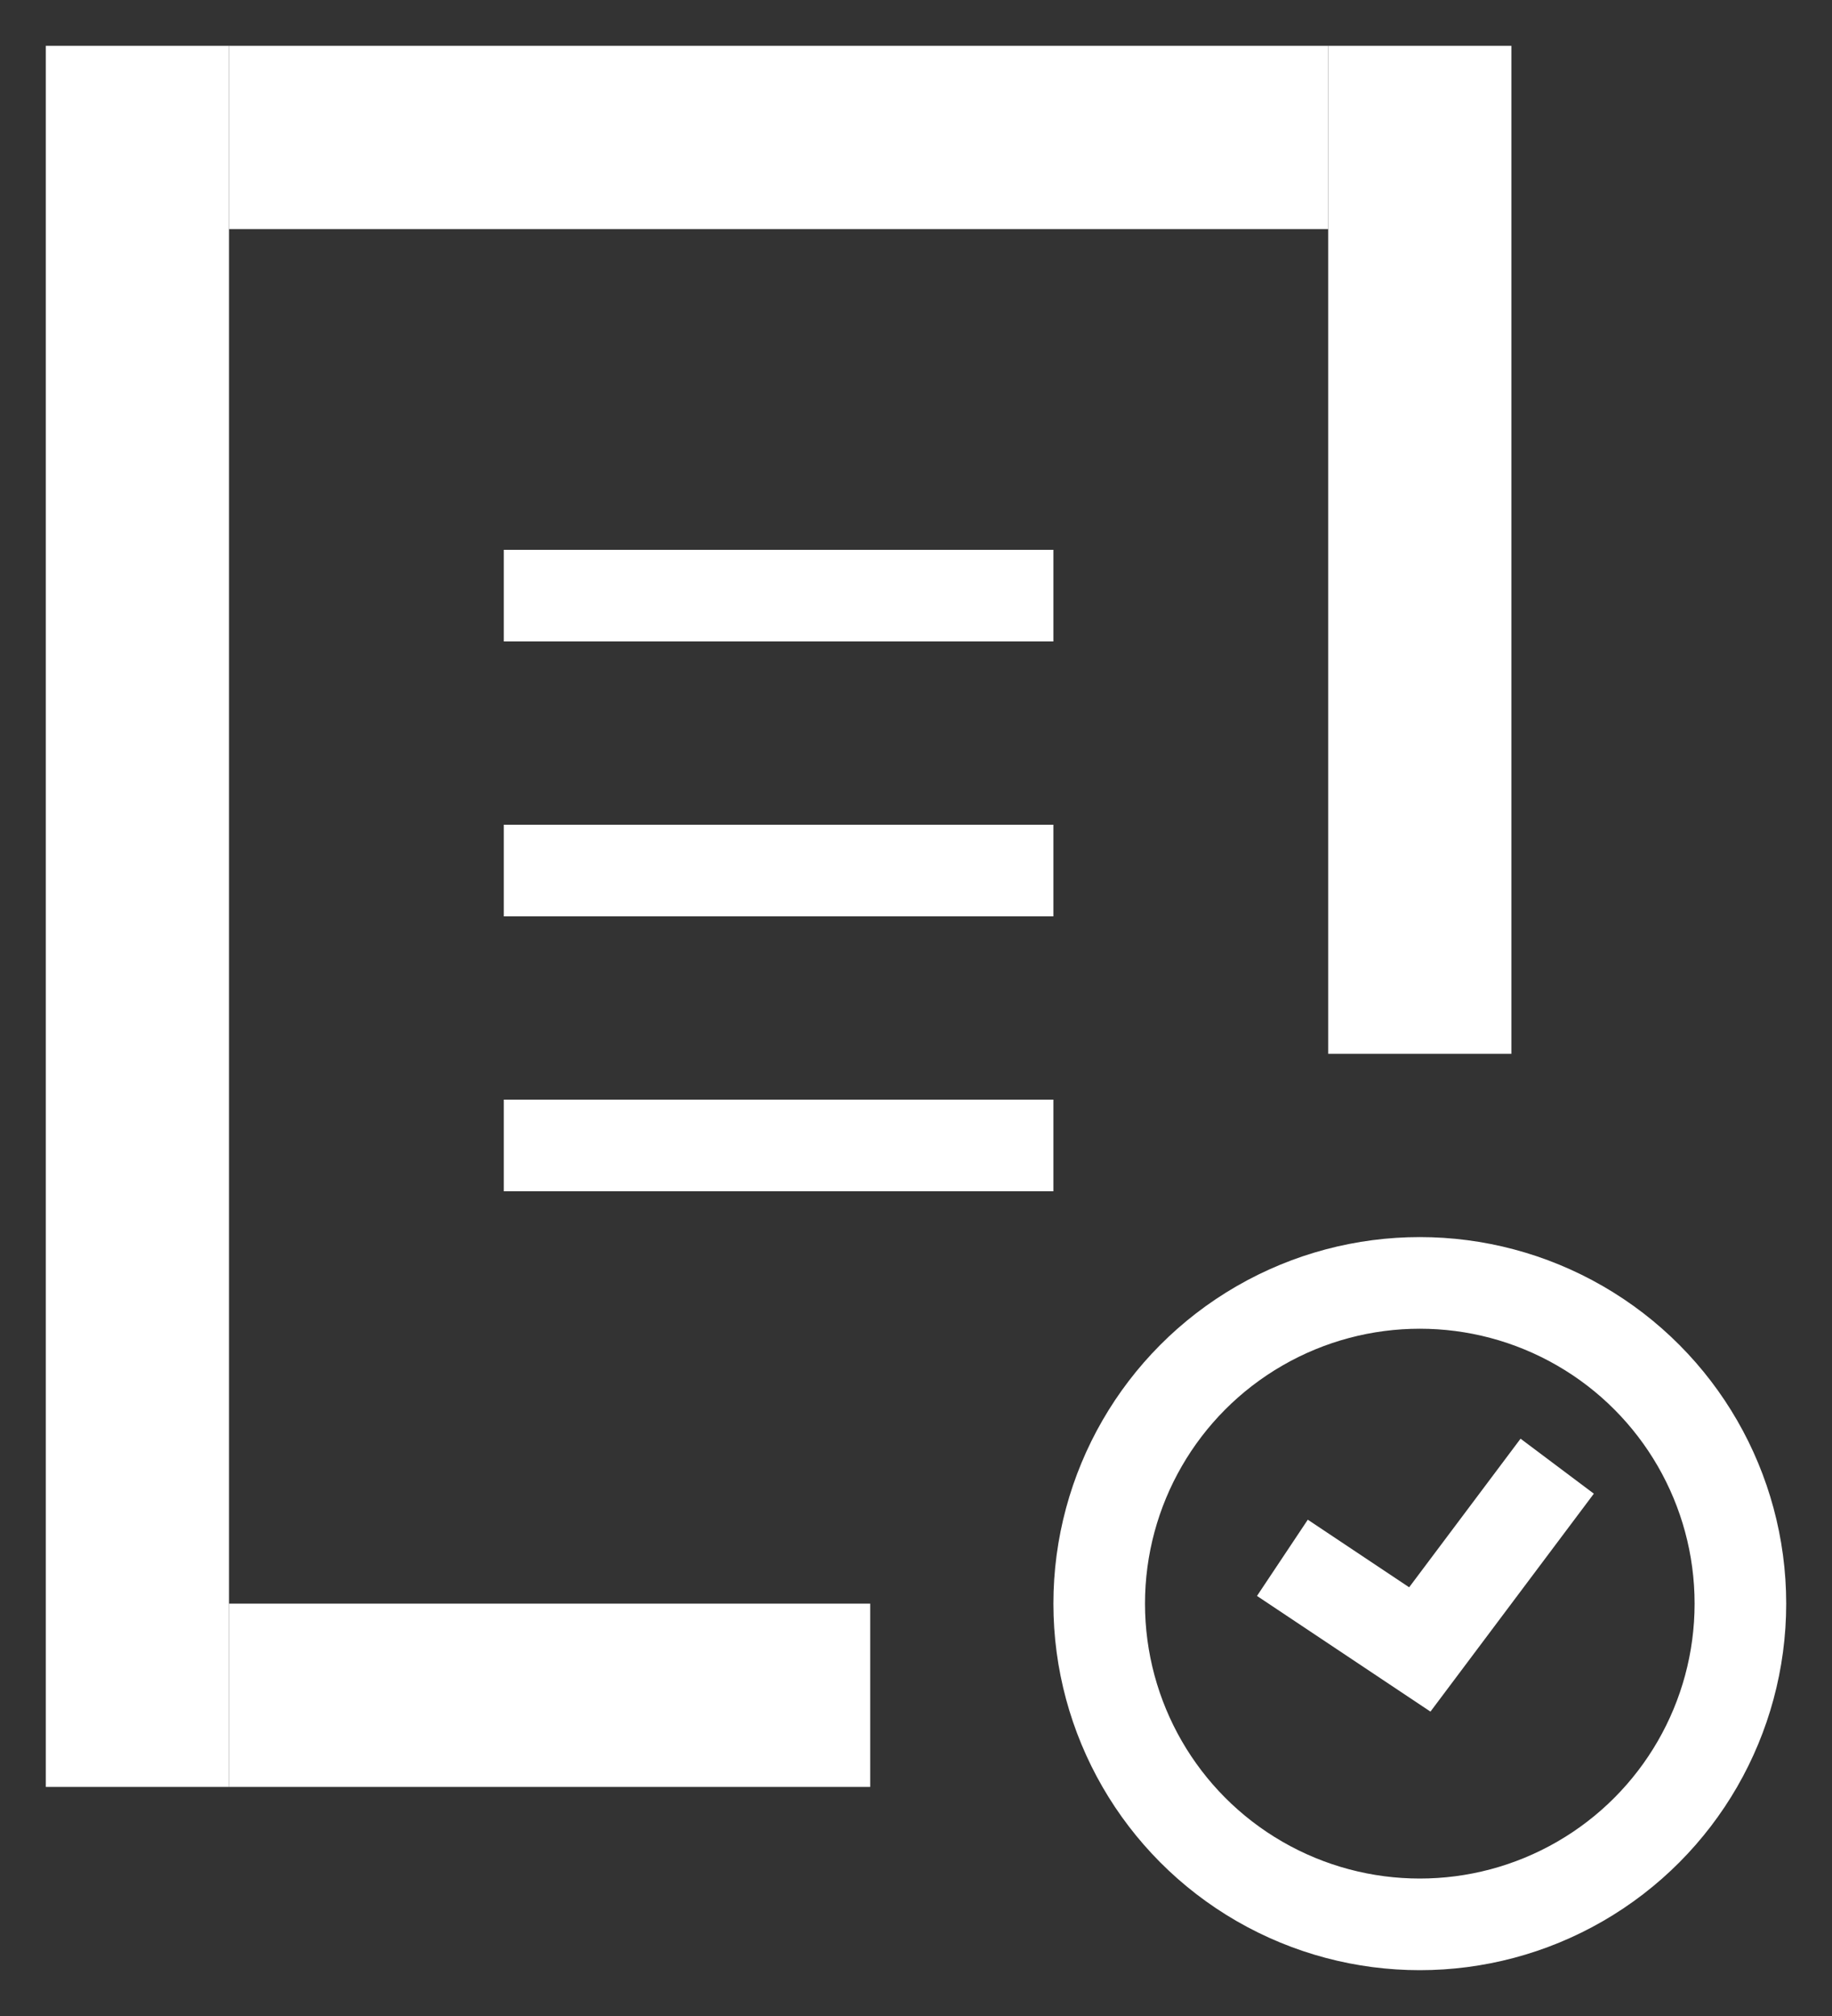
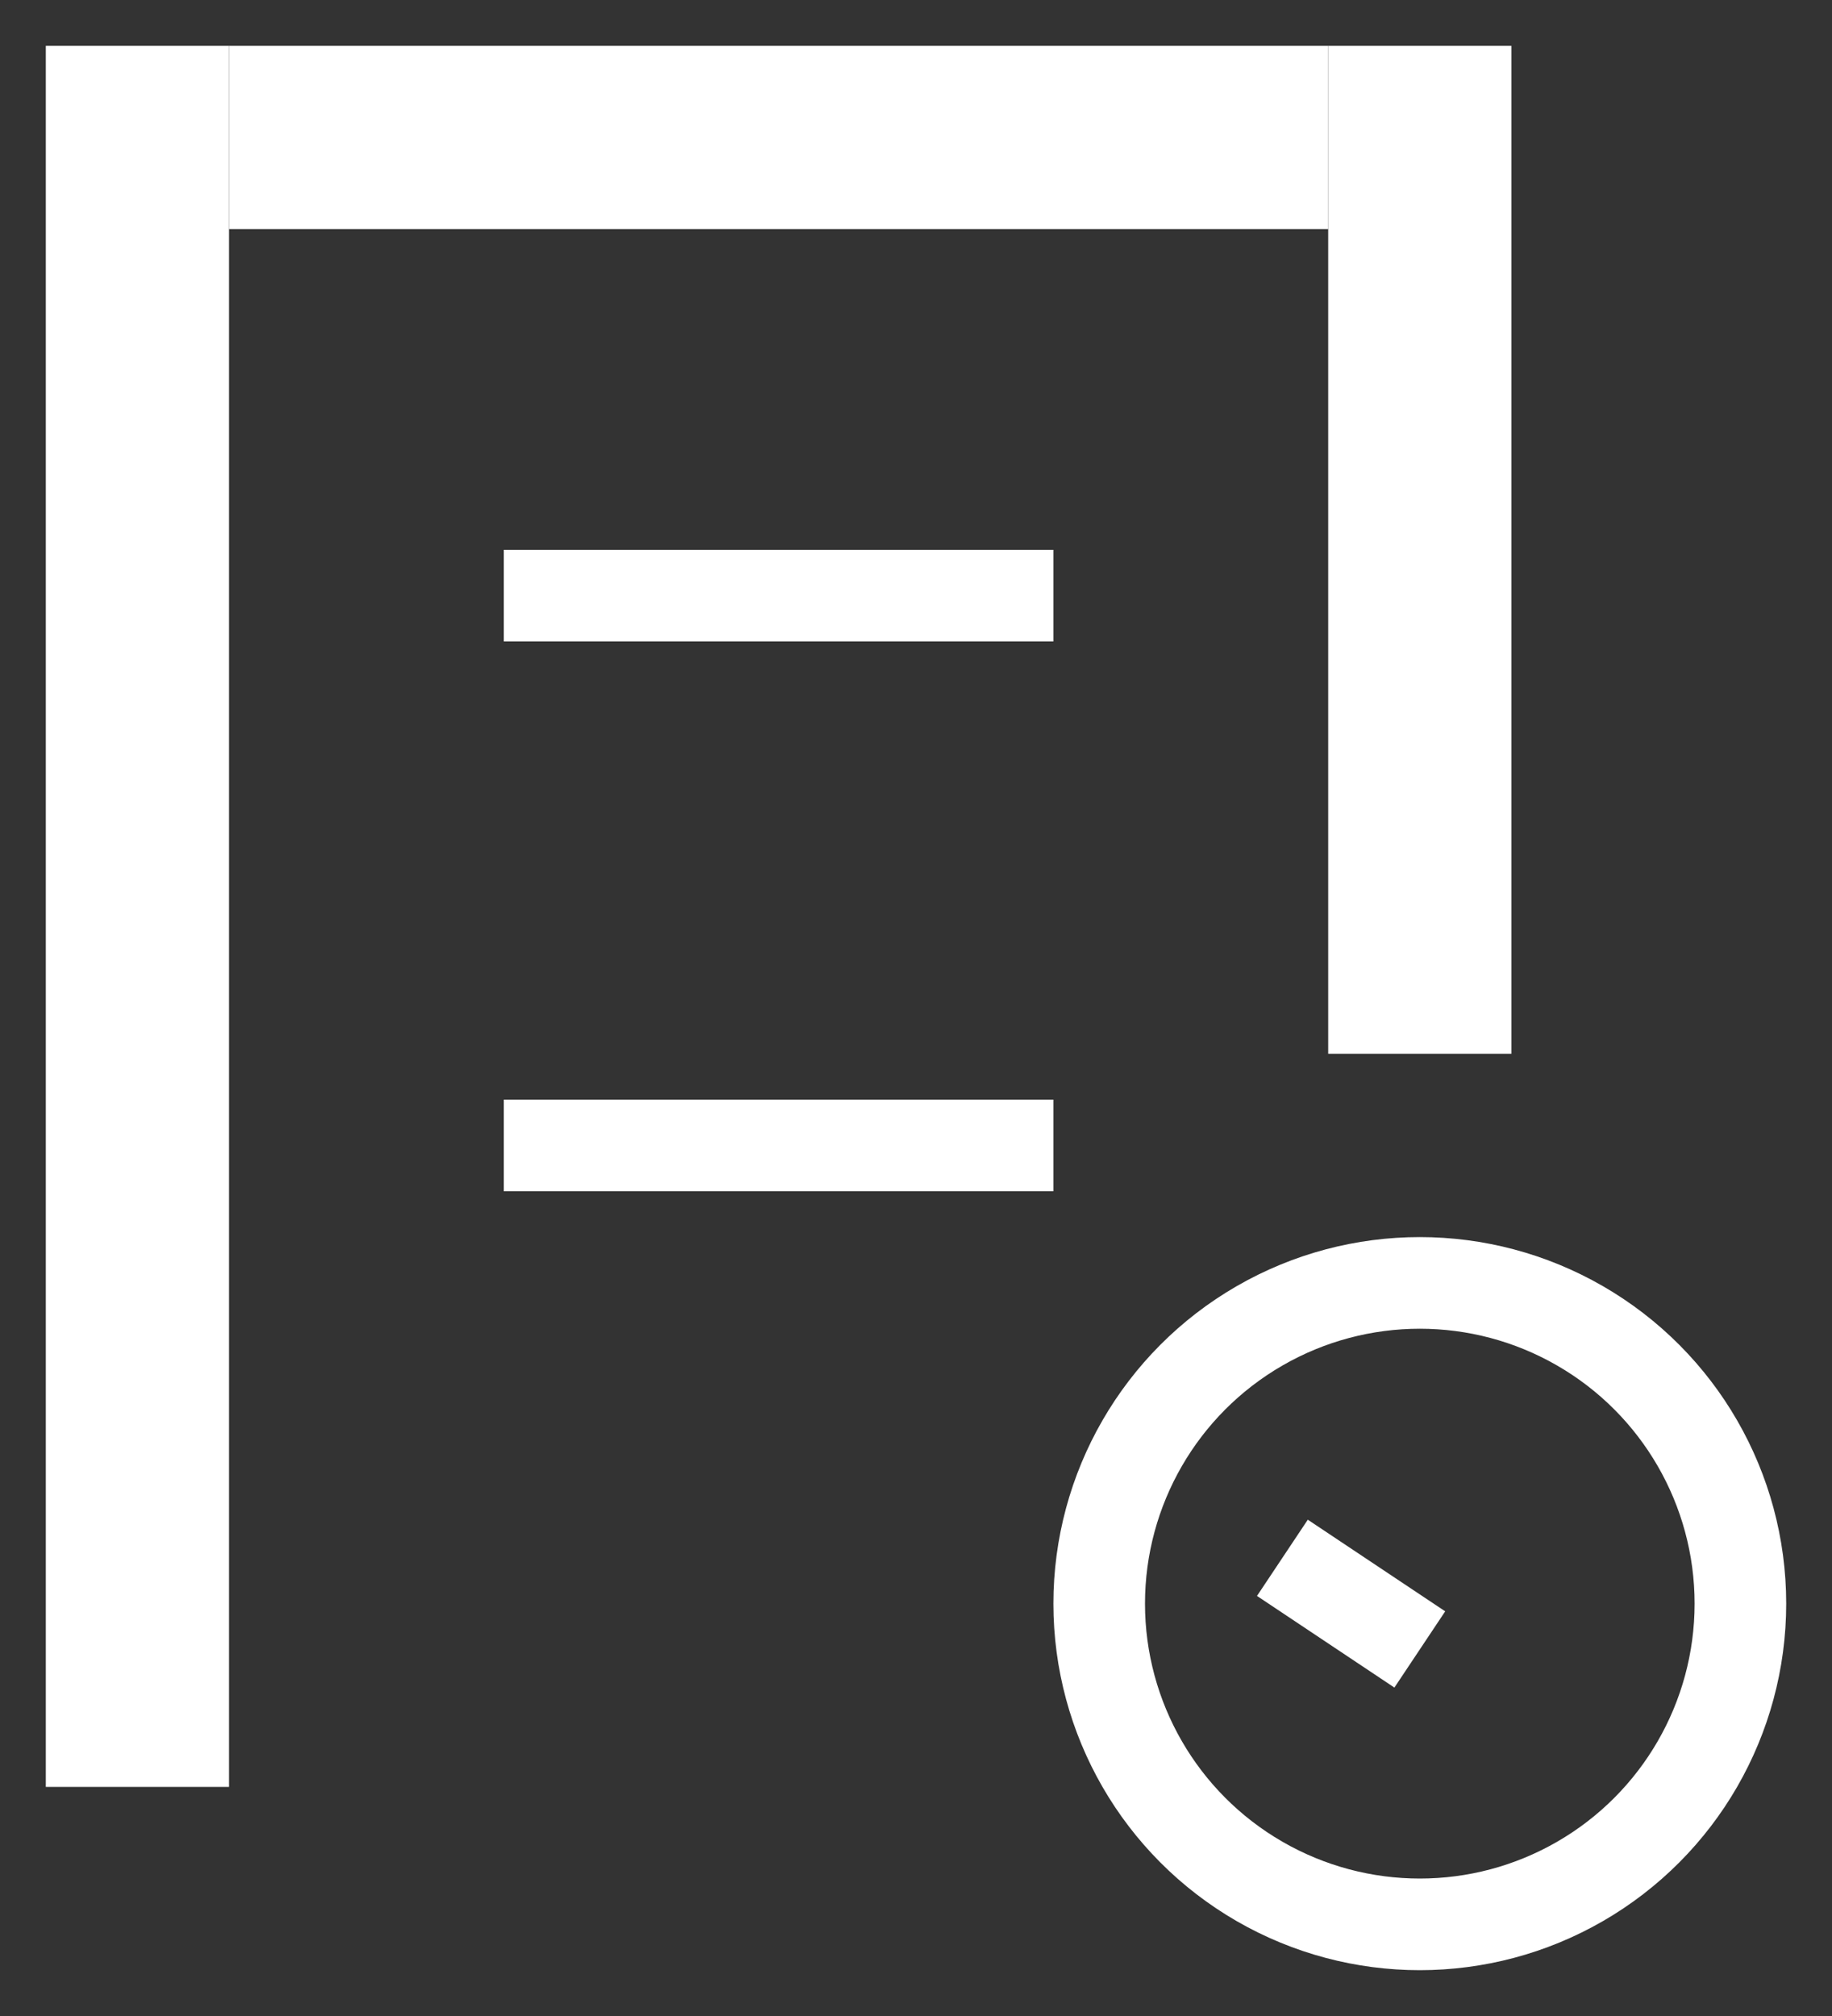
<svg xmlns="http://www.w3.org/2000/svg" width="20" height="22" viewBox="0 0 20 22" fill="none">
  <rect x="0" y="0" width="20" height="22" fill="#333333" stroke="none" />
-   <path d="M5.5 9.5H11.5" stroke="white" />
  <path d="M5.5 6.5H11.5" stroke="white" />
  <path d="M5.5 12.5H11.5" stroke="white" />
  <circle cx="15.5" cy="17.5" r="3.5" stroke="white" />
  <rect x="0.5" y="0.5" width="2" height="19" fill="white" />
  <rect x="2.5" y="0.5" width="12" height="2" fill="white" />
-   <rect x="2.5" y="17.5" width="7" height="2" fill="white" />
  <rect x="14.5" y="0.5" width="2" height="11" fill="white" />
-   <path d="M14 17L15.5 18L17 16" stroke="white" />
+   <path d="M14 17L15.5 18" stroke="white" />
</svg>